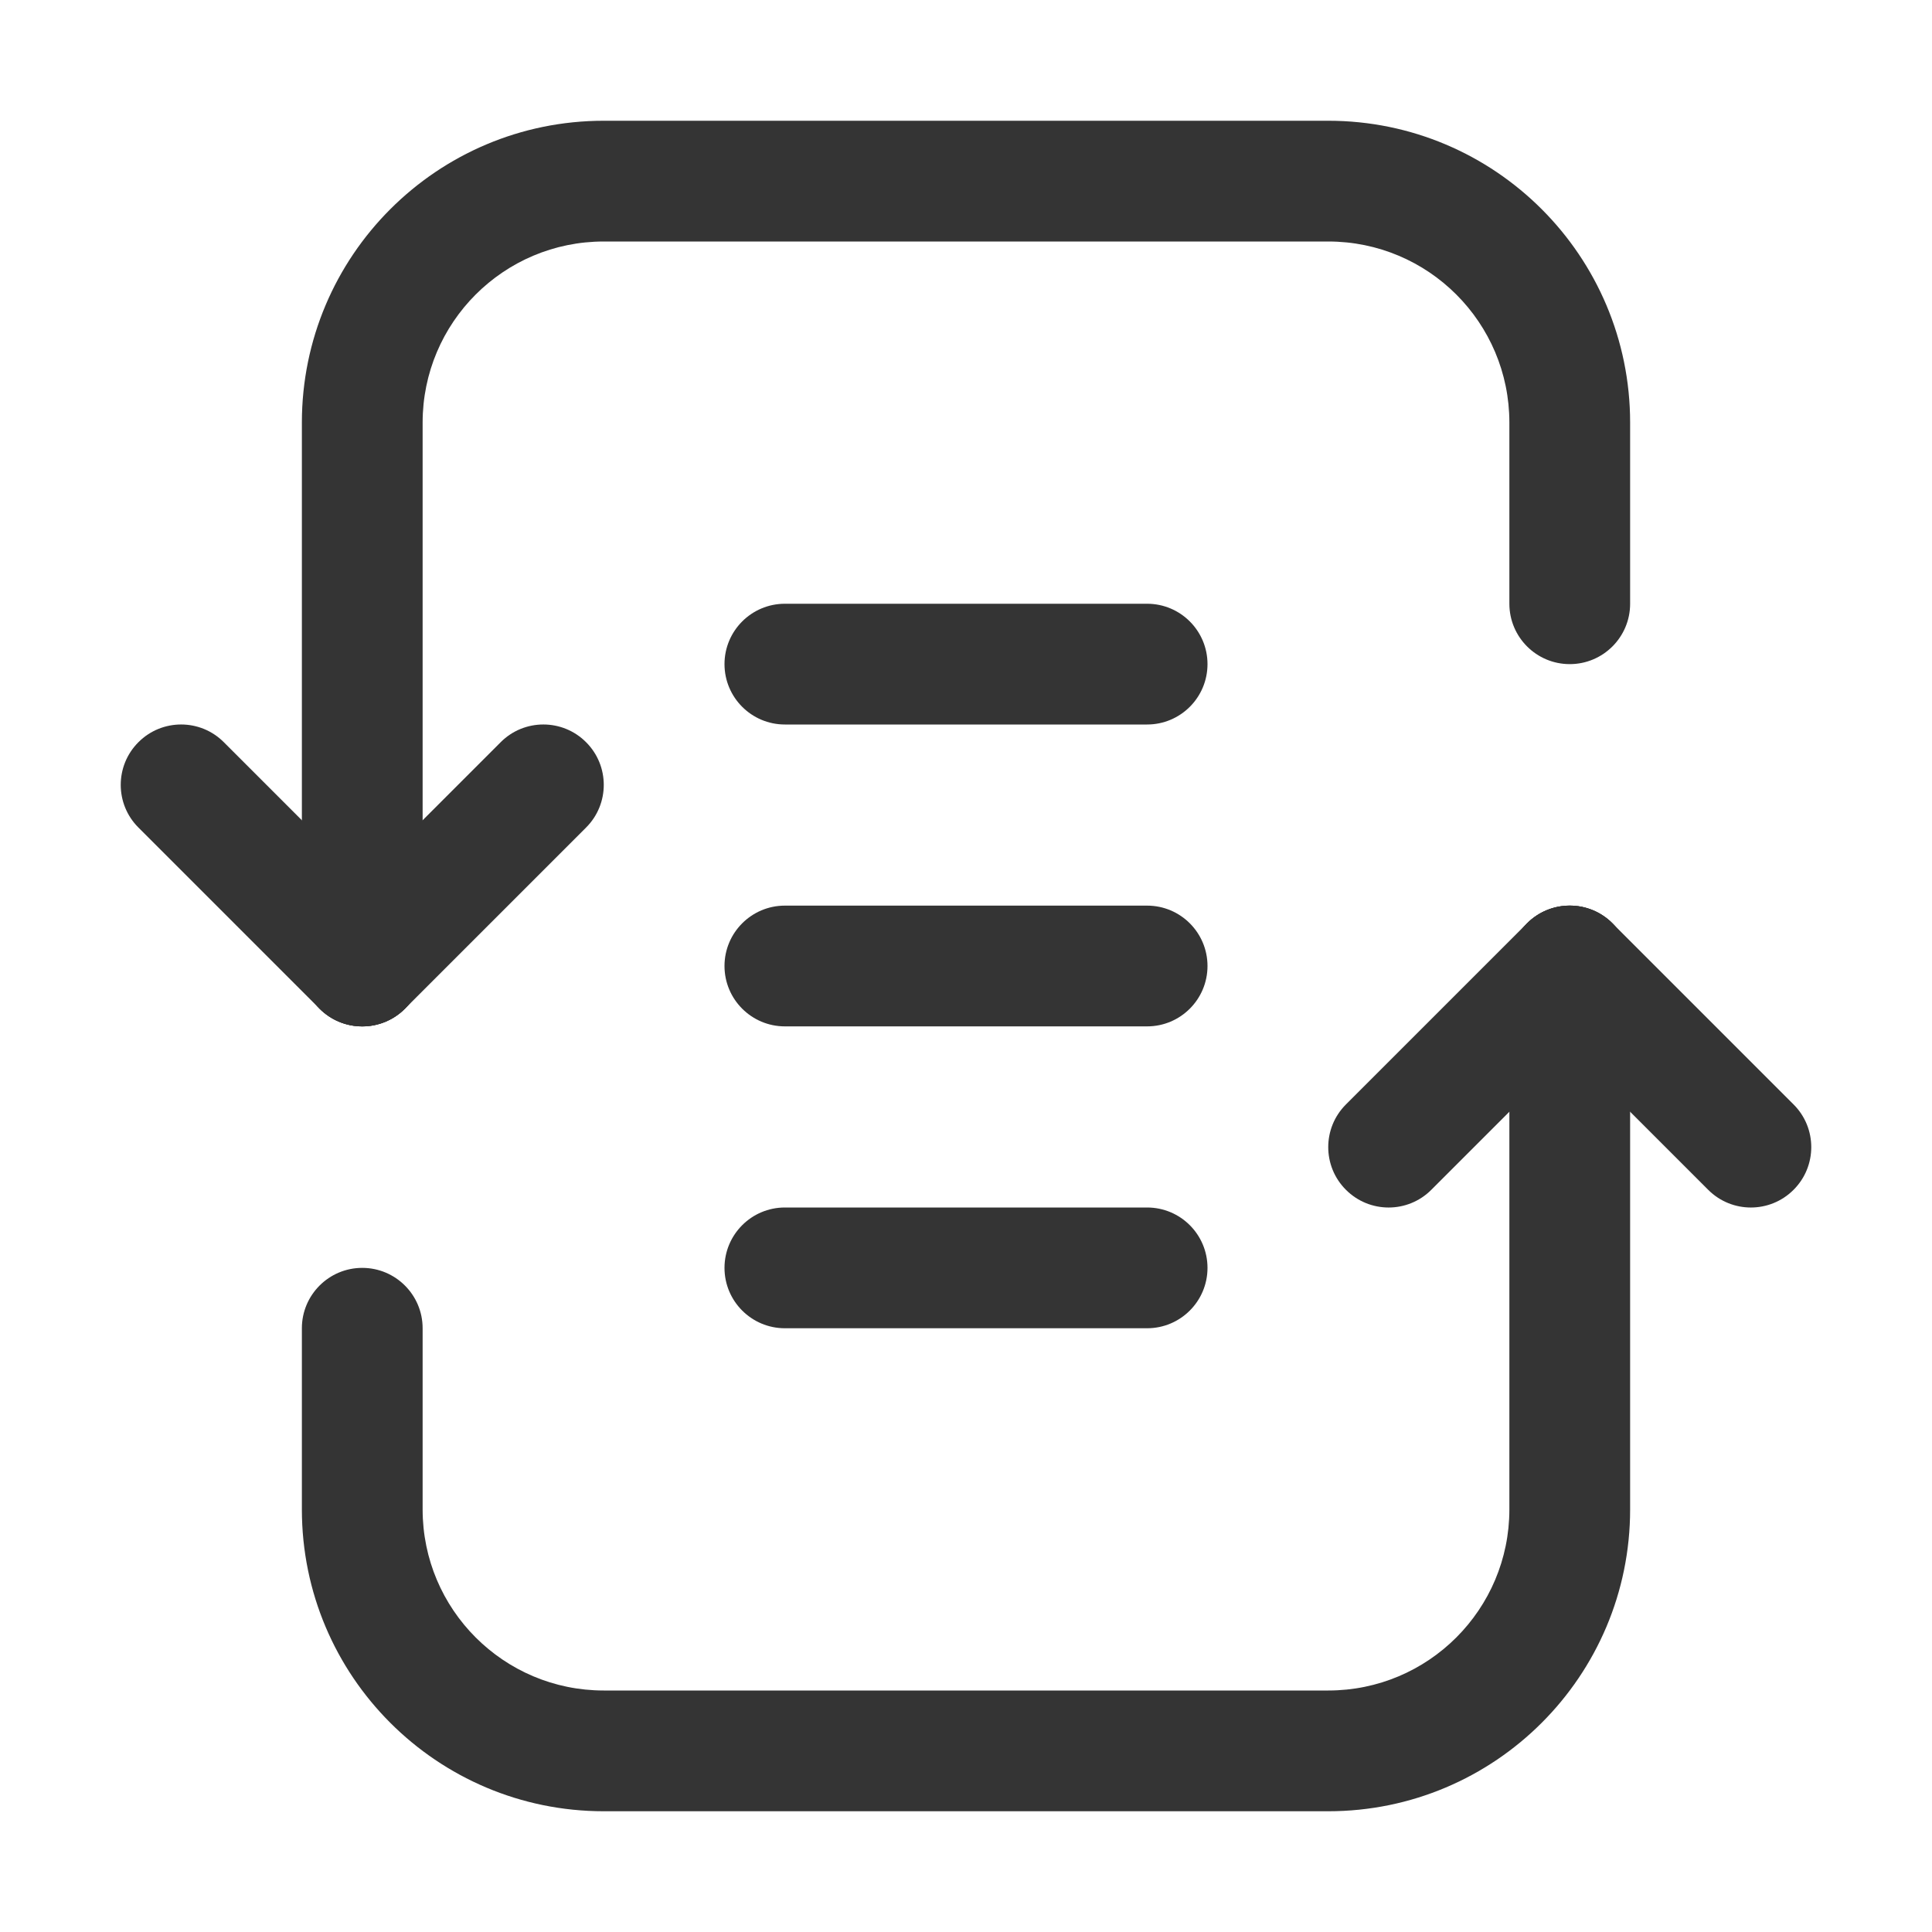
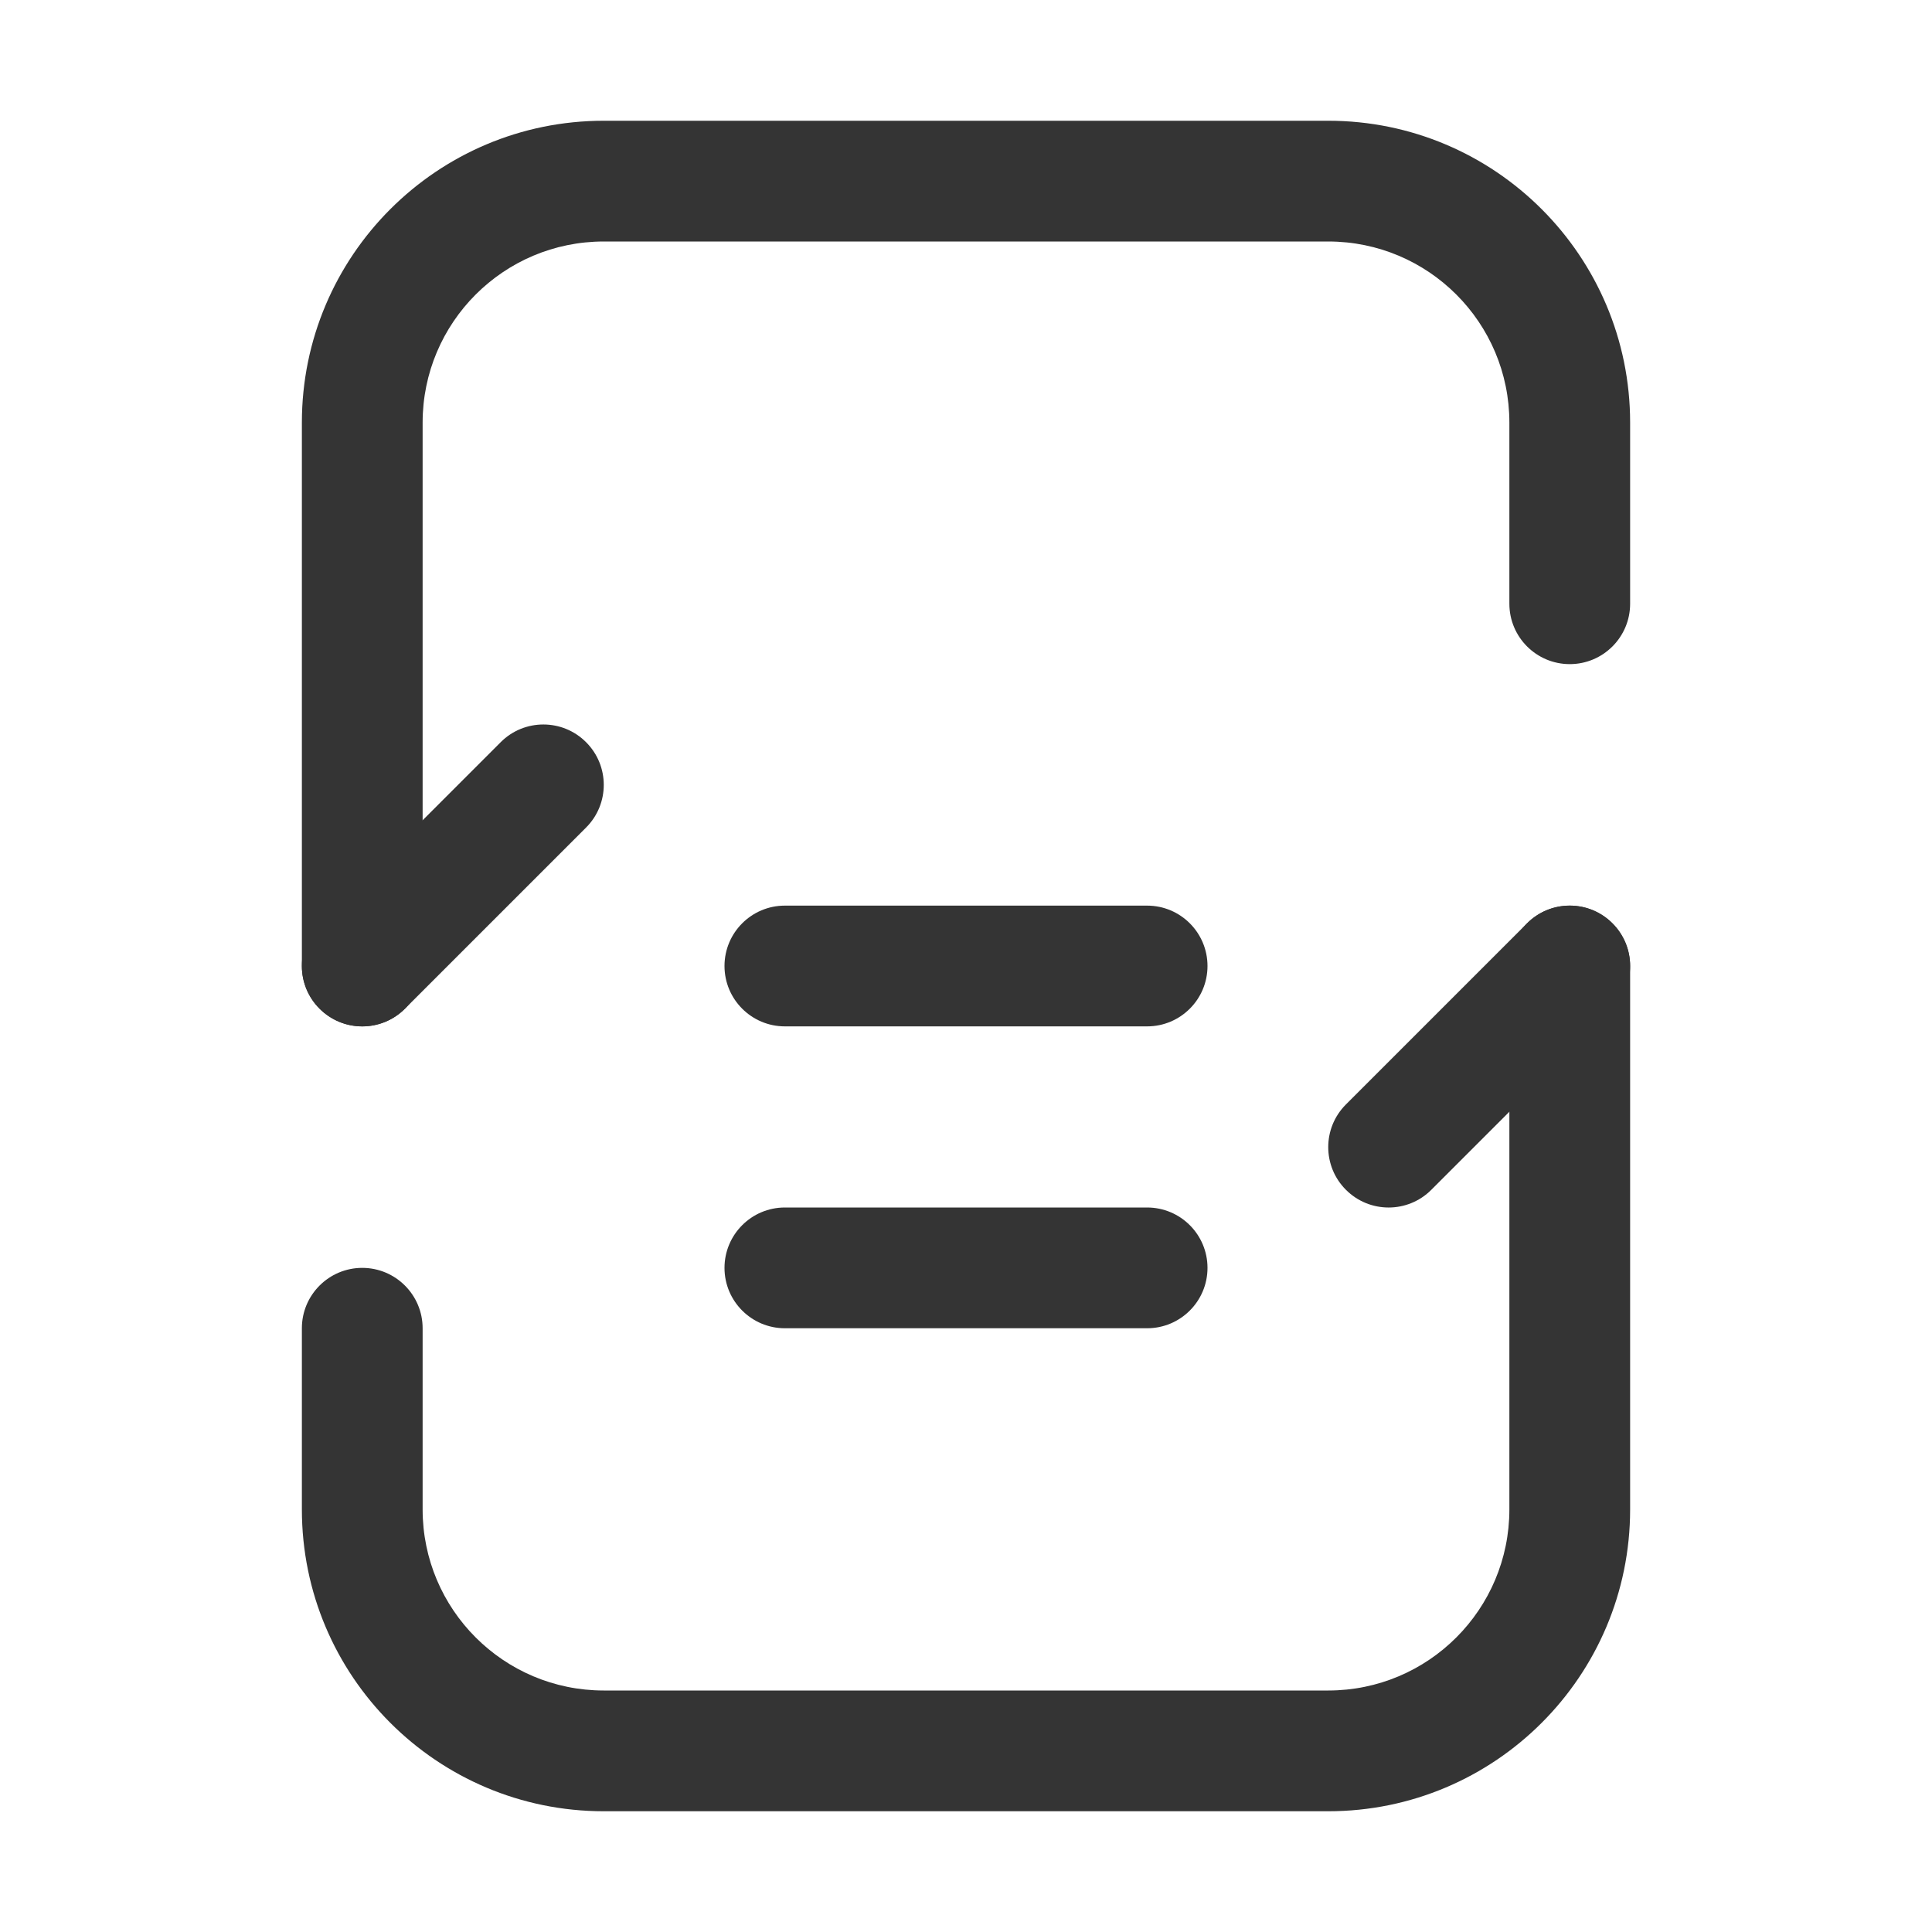
<svg xmlns="http://www.w3.org/2000/svg" width="32" height="32" viewBox="0 0 32 32" fill="none">
  <path fill-rule="evenodd" clip-rule="evenodd" d="M5 7C5 4.239 7.239 2 10 2H22C24.761 2 27 4.239 27 7V10C27 10.552 26.552 11 26 11C25.448 11 25 10.552 25 10V7C25 5.343 23.657 4 22 4H10C8.343 4 7 5.343 7 7V16C7 16.552 6.552 17 6 17C5.448 17 5 16.552 5 16V7Z" fill="#343434" />
  <path fill-rule="evenodd" clip-rule="evenodd" d="M10 28H22C23.657 28 25 26.657 25 25V16C25 15.448 25.448 15 26 15C26.552 15 27 15.448 27 16V25C27 27.761 24.761 30 22 30H10C7.239 30 5 27.761 5 25L5 22C5 21.448 5.448 21 6 21C6.552 21 7 21.448 7 22L7 25C7 26.657 8.343 28 10 28Z" fill="#343434" />
-   <path fill-rule="evenodd" clip-rule="evenodd" d="M12 11C12 10.448 12.448 10 13 10H19C19.552 10 20 10.448 20 11C20 11.552 19.552 12 19 12H13C12.448 12 12 11.552 12 11Z" fill="#343434" />
  <path fill-rule="evenodd" clip-rule="evenodd" d="M12 16C12 15.448 12.448 15 13 15H19C19.552 15 20 15.448 20 16C20 16.552 19.552 17 19 17H13C12.448 17 12 16.552 12 16Z" fill="#343434" />
  <path fill-rule="evenodd" clip-rule="evenodd" d="M12 21C12 20.448 12.448 20 13 20H19C19.552 20 20 20.448 20 21C20 21.552 19.552 22 19 22H13C12.448 22 12 21.552 12 21Z" fill="#343434" />
  <path fill-rule="evenodd" clip-rule="evenodd" d="M9.707 12.293C10.098 12.683 10.098 13.317 9.707 13.707L6.707 16.707C6.317 17.098 5.683 17.098 5.293 16.707C4.902 16.317 4.902 15.683 5.293 15.293L8.293 12.293C8.683 11.902 9.317 11.902 9.707 12.293Z" fill="#343434" />
-   <path fill-rule="evenodd" clip-rule="evenodd" d="M6.707 16.707C6.317 17.098 5.683 17.098 5.293 16.707L2.293 13.707C1.902 13.317 1.902 12.683 2.293 12.293C2.683 11.902 3.317 11.902 3.707 12.293L6.707 15.293C7.098 15.683 7.098 16.317 6.707 16.707Z" fill="#343434" />
  <path fill-rule="evenodd" clip-rule="evenodd" d="M22.293 19.707C21.902 19.317 21.902 18.683 22.293 18.293L25.293 15.293C25.683 14.902 26.317 14.902 26.707 15.293C27.098 15.683 27.098 16.317 26.707 16.707L23.707 19.707C23.317 20.098 22.683 20.098 22.293 19.707Z" fill="#343434" />
-   <path fill-rule="evenodd" clip-rule="evenodd" d="M25.293 15.293C25.683 14.902 26.317 14.902 26.707 15.293L29.707 18.293C30.098 18.683 30.098 19.317 29.707 19.707C29.317 20.098 28.683 20.098 28.293 19.707L25.293 16.707C24.902 16.317 24.902 15.683 25.293 15.293Z" fill="#343434" />
</svg>